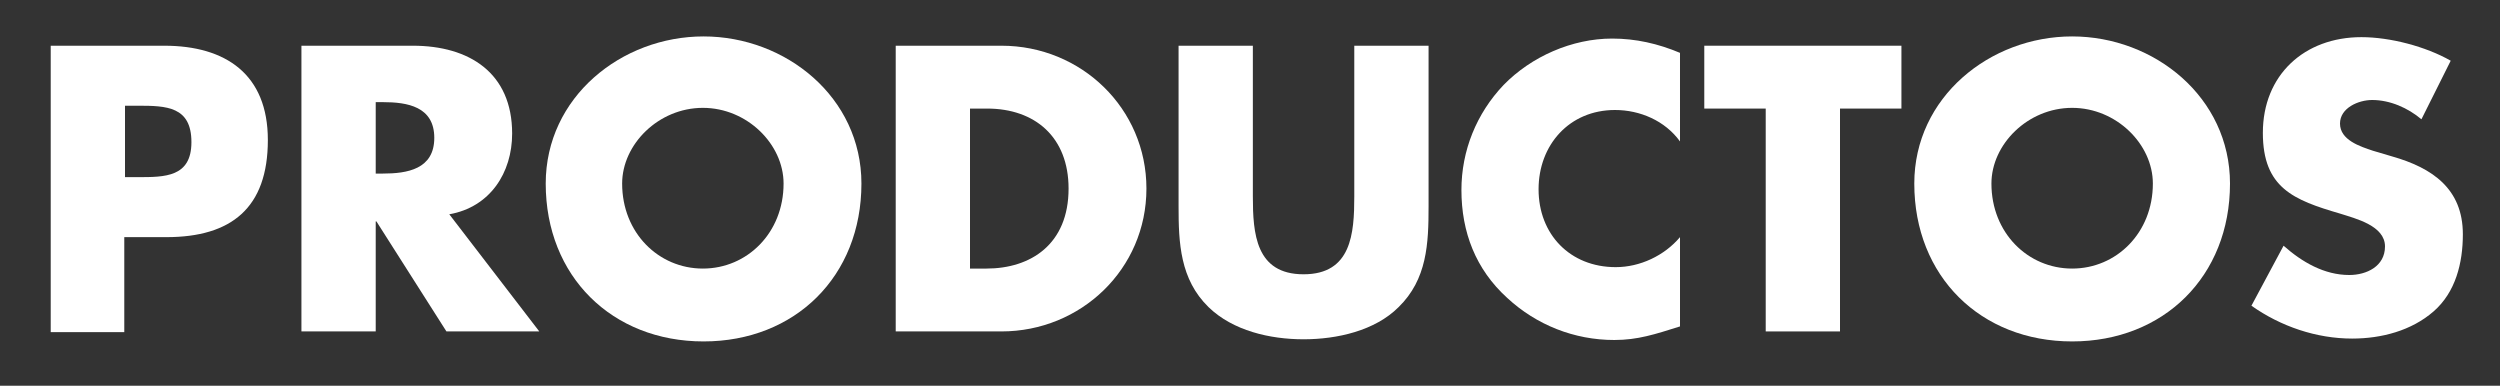
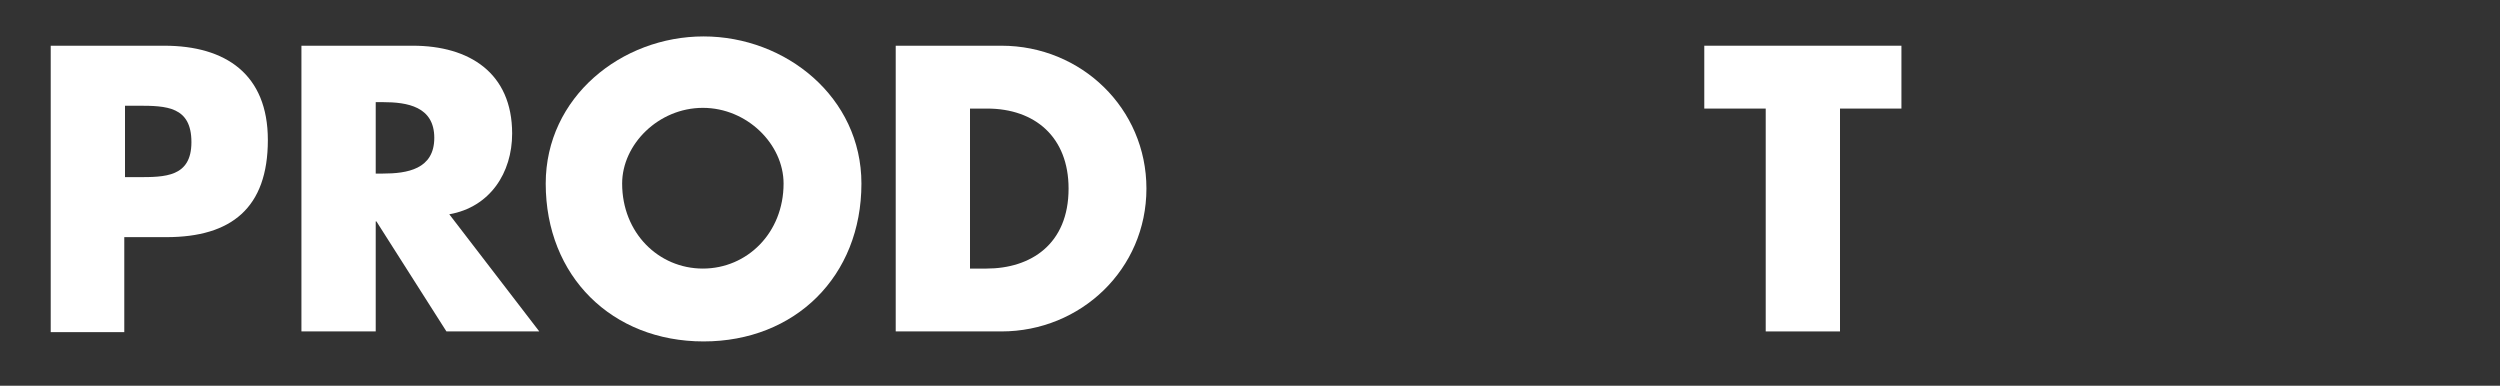
<svg xmlns="http://www.w3.org/2000/svg" version="1.1" id="Layer_1" x="0px" y="0px" viewBox="0 0 350 54" enable-background="new 0 0 350 54" xml:space="preserve">
  <rect x="0" y="0" width="350" height="54" fill="#333333" stroke="none" />
  <g>
    <path fill="#FFFFFF" d="M7.1,6.4H23c8.6,0,14.5,4,14.5,13.2c0,9.5-5.1,13.6-14.2,13.6h-5.9v13.3H7.1V6.4z M17.5,24.8h1.8   c3.8,0,7.5,0,7.5-4.9c0-5-3.5-5.1-7.5-5.1h-1.8V24.8z" />
    <path fill="#FFFFFF" d="M75.5,46.4h-13L52.7,31h-0.1v15.4H42.2v-40h15.6c7.9,0,13.9,3.8,13.9,12.3c0,5.5-3.1,10.3-8.8,11.3   L75.5,46.4z M52.6,24.3h1c3.4,0,7.2-0.6,7.2-5s-3.8-5-7.2-5h-1V24.3z" />
    <path fill="#FFFFFF" d="M120.6,25.7c0,13-9.3,22.1-22.1,22.1s-22.1-9.1-22.1-22.1c0-12.1,10.6-20.6,22.1-20.6   S120.6,13.6,120.6,25.7z M87.1,25.7c0,6.9,5.1,11.9,11.3,11.9s11.3-5,11.3-11.9c0-5.5-5.1-10.6-11.3-10.6S87.1,20.2,87.1,25.7z" />
    <path fill="#FFFFFF" d="M125.4,6.4h14.8c11.2,0,20.3,8.8,20.3,20c0,11.3-9.2,20-20.3,20h-14.8V6.4z M135.8,37.6h2.3   c6.2,0,11.5-3.4,11.5-11.2c0-7.2-4.7-11.2-11.4-11.2h-2.4V37.6z" />
-     <path fill="#FFFFFF" d="M200,6.4v22.5c0,5.2-0.2,10.2-4.2,14.1c-3.3,3.3-8.6,4.5-13.3,4.5s-9.9-1.2-13.3-4.5c-4-3.9-4.2-9-4.2-14.1   V6.4h10.4v21.1c0,5.2,0.4,10.9,7.1,10.9s7.1-5.7,7.1-10.9V6.4H200z" />
-     <path fill="#FFFFFF" d="M235.2,19.8c-2.1-2.9-5.6-4.4-9.1-4.4c-6.4,0-10.7,4.9-10.7,11.1c0,6.3,4.4,10.9,10.8,10.9   c3.4,0,6.8-1.6,9-4.2v12.5c-3.5,1.1-5.9,1.9-9.2,1.9c-5.6,0-10.9-2.1-15-5.9c-4.4-4-6.4-9.2-6.4-15.1c0-5.5,2.1-10.7,5.9-14.7   c3.9-4,9.6-6.5,15.2-6.5c3.3,0,6.4,0.7,9.5,2V19.8z" />
    <path fill="#FFFFFF" d="M257.6,46.4h-10.4V15.2h-8.6V6.4h27.6v8.8h-8.6V46.4z" />
-     <path fill="#FFFFFF" d="M312.2,25.7c0,13-9.3,22.1-22.1,22.1s-22.1-9.1-22.1-22.1c0-12.1,10.6-20.6,22.1-20.6   C301.6,5.1,312.2,13.6,312.2,25.7z M278.8,25.7c0,6.9,5.1,11.9,11.3,11.9s11.3-5,11.3-11.9c0-5.5-5.1-10.6-11.3-10.6   S278.8,20.2,278.8,25.7z" />
-     <path fill="#FFFFFF" d="M339,16.7c-1.9-1.6-4.4-2.7-6.9-2.7c-1.9,0-4.5,1.1-4.5,3.3c0,2.3,2.8,3.2,4.6,3.8l2.7,0.8   c5.6,1.6,9.9,4.5,9.9,10.9c0,4-1,8.1-4.1,10.8c-3.1,2.7-7.3,3.8-11.4,3.8c-5,0-10-1.7-14.1-4.6l4.5-8.4c2.6,2.3,5.7,4.1,9.2,4.1   c2.4,0,5-1.2,5-4c0-2.9-4.1-3.9-6.3-4.6c-6.5-1.9-10.8-3.6-10.8-11.3c0-8.1,5.8-13.4,13.8-13.4c4,0,9,1.3,12.5,3.3L339,16.7z" />
  </g>
</svg>